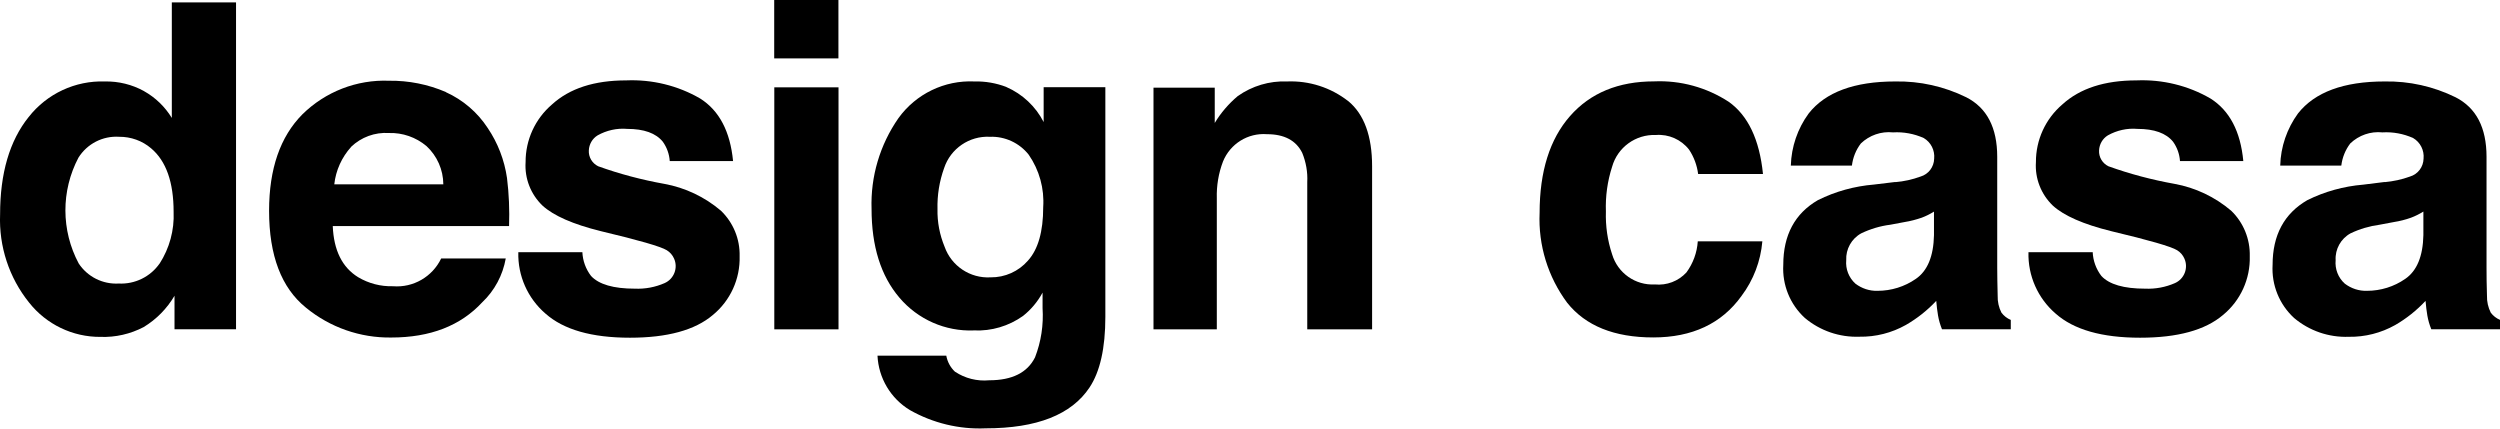
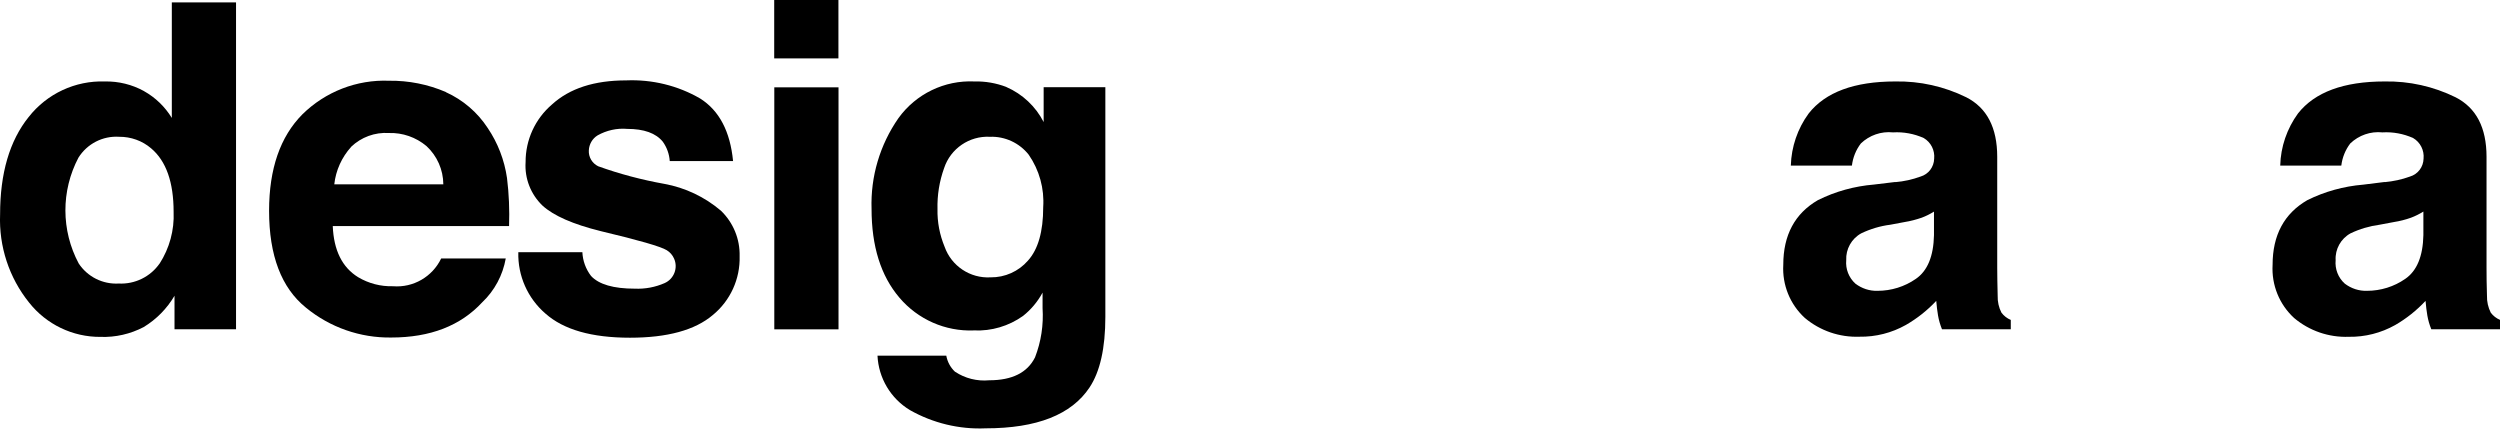
<svg xmlns="http://www.w3.org/2000/svg" id="_レイヤー_2" viewBox="0 0 278.35 47.71">
  <g id="_右">
    <path d="M16.04,10.15c1.27.71,2.33,1.74,3.09,2.98V.27h7.15v36.39h-6.85v-3.73c-.84,1.43-2.02,2.63-3.44,3.49-1.48.77-3.13,1.15-4.8,1.09-3.1.02-6.03-1.39-7.95-3.82C1.01,30.92-.13,27.43.01,23.88.01,19.28,1.07,15.67,3.19,13.03c2.04-2.6,5.19-4.07,8.49-3.96,1.52-.03,3.02.34,4.35,1.07ZM17.77,29.35c1.1-1.71,1.65-3.72,1.56-5.76,0-3.3-.83-5.66-2.5-7.07-.99-.85-2.26-1.3-3.56-1.29-1.83-.12-3.57.78-4.54,2.33-1.94,3.69-1.93,8.09.03,11.77.98,1.49,2.68,2.34,4.46,2.24,1.8.09,3.52-.75,4.55-2.23h0Z" />
    <path d="M49.64,10.26c1.9.86,3.52,2.24,4.66,3.99,1.13,1.67,1.86,3.57,2.15,5.57.22,1.77.29,3.56.23,5.35h-19.63c.11,2.7,1.05,4.6,2.82,5.69,1.17.7,2.52,1.05,3.89,1.01,2.25.18,4.38-1.05,5.36-3.09h7.19c-.33,1.86-1.24,3.57-2.61,4.87-2.42,2.62-5.8,3.93-10.14,3.93-3.46.05-6.82-1.13-9.49-3.32-2.74-2.21-4.11-5.81-4.11-10.79,0-4.67,1.24-8.25,3.71-10.74,2.56-2.52,6.05-3.88,9.64-3.74,2.18-.03,4.34.4,6.34,1.26ZM39.1,16.35c-1.05,1.16-1.71,2.62-1.88,4.17h12.14c-.01-1.62-.69-3.16-1.88-4.26-1.17-.98-2.66-1.5-4.18-1.45-1.56-.1-3.08.46-4.21,1.54h0Z" />
    <path d="M64.84,28.06c.04.97.38,1.9.97,2.67.88.94,2.5,1.41,4.87,1.41,1.14.05,2.27-.16,3.32-.62,1.04-.46,1.52-1.69,1.05-2.73-.17-.39-.45-.71-.81-.93-.66-.41-3.12-1.12-7.37-2.13-3.06-.76-5.22-1.7-6.47-2.84-1.31-1.26-2-3.03-1.88-4.84-.01-2.47,1.06-4.81,2.94-6.42,1.96-1.79,4.71-2.68,8.26-2.68,2.88-.12,5.74.57,8.24,2.02,2.12,1.34,3.34,3.66,3.66,6.96h-7.05c-.05-.77-.32-1.52-.77-2.15-.78-.96-2.1-1.43-3.97-1.43-1.14-.1-2.29.16-3.29.72-.59.36-.95.99-.98,1.68-.04.74.37,1.43,1.04,1.76,2.39.86,4.85,1.51,7.36,1.96,2.33.42,4.51,1.46,6.31,2.99,1.37,1.32,2.13,3.16,2.08,5.07.07,2.52-1.03,4.94-2.98,6.54-1.99,1.69-5.07,2.53-9.23,2.53-4.25,0-7.38-.89-9.4-2.68-1.99-1.71-3.1-4.22-3.03-6.84h7.14Z" />
    <path d="M93.35,6.5h-7.15V0h7.15v6.5ZM86.21,9.72h7.15v26.95h-7.15V9.72Z" />
    <path d="M112.05,9.69c1.79.78,3.26,2.16,4.15,3.9v-3.88h6.87v25.57c0,3.48-.59,6.1-1.76,7.86-2.01,3.03-5.87,4.55-11.57,4.55-2.94.13-5.87-.58-8.43-2.03-2.14-1.29-3.49-3.56-3.61-6.06h7.66c.12.68.46,1.31.96,1.78,1.13.75,2.48,1.09,3.83.96,2.54,0,4.24-.85,5.09-2.55.68-1.75.96-3.62.84-5.49v-1.72c-.54,1-1.28,1.89-2.18,2.6-1.59,1.13-3.51,1.7-5.46,1.61-3.18.13-6.24-1.22-8.3-3.65-2.07-2.43-3.1-5.72-3.1-9.88-.12-3.6.93-7.14,2.99-10.1,1.95-2.71,5.14-4.25,8.47-4.09,1.21-.03,2.41.18,3.54.61ZM114.45,29.02c1.13-1.25,1.7-3.23,1.7-5.95.14-2.07-.43-4.13-1.61-5.84-1.04-1.32-2.65-2.06-4.32-2-2.29-.12-4.38,1.31-5.1,3.48-.53,1.47-.78,3.02-.74,4.58-.03,1.43.24,2.85.79,4.18.76,2.15,2.85,3.54,5.12,3.41,1.6.02,3.12-.66,4.17-1.87h0Z" />
-     <path d="M150.12,11.26c1.76,1.46,2.65,3.88,2.65,7.26v18.15h-7.22v-16.39c.06-1.12-.14-2.23-.56-3.26-.69-1.39-2-2.08-3.93-2.08-2.12-.16-4.09,1.07-4.89,3.04-.5,1.31-.73,2.7-.69,4.1v14.59h-7.05V9.76h6.82v3.93c.68-1.13,1.55-2.14,2.56-2.99,1.6-1.13,3.53-1.71,5.49-1.63,2.46-.1,4.87.67,6.81,2.19Z" />
-     <path d="M189.07,19.38c-.12-.97-.47-1.91-1.01-2.72-.88-1.13-2.27-1.74-3.69-1.63-2.25-.09-4.27,1.37-4.88,3.54-.52,1.61-.75,3.29-.69,4.98-.05,1.62.18,3.23.69,4.76.62,2.09,2.59,3.48,4.76,3.36,1.32.13,2.62-.36,3.52-1.34.74-1.01,1.18-2.21,1.26-3.46h7.19c-.19,2.21-.99,4.31-2.32,6.08-2.21,3.08-5.49,4.62-9.83,4.62s-7.53-1.29-9.58-3.86c-2.14-2.88-3.23-6.41-3.07-10,0-4.62,1.13-8.22,3.39-10.79,2.26-2.57,5.38-3.86,9.36-3.86,2.94-.13,5.84.67,8.3,2.27,2.15,1.52,3.43,4.2,3.82,8.04h-7.22Z" />
    <path d="M211.02,20.28c.96-.08,1.91-.29,2.81-.62.89-.26,1.5-1.07,1.52-2,.09-.92-.36-1.82-1.16-2.29-1.07-.48-2.25-.7-3.42-.63-1.32-.14-2.63.32-3.58,1.23-.55.72-.89,1.57-1,2.47h-6.8c.06-2.09.75-4.12,1.99-5.81,1.87-2.37,5.08-3.56,9.64-3.56,2.74-.05,5.44.55,7.9,1.76,2.3,1.17,3.45,3.38,3.45,6.63v12.36c0,.86.02,1.9.05,3.11-.02.65.12,1.3.42,1.88.27.36.63.64,1.04.81v1.04h-7.66c-.2-.49-.35-1.01-.44-1.53-.08-.48-.15-1.02-.2-1.63-.99,1.06-2.13,1.96-3.38,2.68-1.58.89-3.36,1.34-5.17,1.31-2.22.08-4.38-.66-6.08-2.09-1.65-1.51-2.53-3.69-2.4-5.92,0-3.31,1.29-5.71,3.86-7.2,1.95-.97,4.06-1.55,6.23-1.73l2.41-.29ZM215.33,23.56c-.43.27-.89.5-1.37.68-.62.21-1.25.38-1.89.48l-1.6.3c-1.12.14-2.22.47-3.24.96-1.08.59-1.73,1.76-1.67,2.99-.09.98.29,1.95,1.02,2.61.71.54,1.58.83,2.47.8,1.52,0,3.01-.46,4.26-1.33,1.3-.89,1.97-2.52,2.02-4.87v-2.62Z" />
-     <path d="M233,28.06c.04.97.38,1.9.97,2.67.88.94,2.5,1.41,4.87,1.41,1.14.05,2.27-.16,3.32-.62,1.04-.46,1.52-1.69,1.05-2.73-.17-.39-.45-.71-.81-.93-.66-.41-3.12-1.12-7.37-2.13-3.06-.76-5.22-1.7-6.47-2.84-1.31-1.26-2-3.03-1.88-4.84-.01-2.47,1.06-4.81,2.94-6.42,1.96-1.79,4.71-2.68,8.26-2.68,2.88-.12,5.74.57,8.24,2.02,2.12,1.34,3.34,3.66,3.65,6.96h-7.05c-.05-.77-.32-1.52-.77-2.15-.78-.96-2.1-1.43-3.97-1.43-1.14-.1-2.29.16-3.29.72-.59.36-.95.99-.98,1.68-.04.74.37,1.43,1.04,1.76,2.39.86,4.85,1.51,7.36,1.96,2.33.42,4.51,1.46,6.31,2.99,1.37,1.32,2.12,3.16,2.07,5.07.07,2.52-1.03,4.94-2.98,6.54-1.99,1.69-5.06,2.53-9.23,2.53-4.24,0-7.38-.89-9.4-2.68-1.99-1.71-3.1-4.22-3.03-6.84h7.14Z" />
    <path d="M265.51,20.28c.96-.09,1.91-.29,2.81-.62.89-.26,1.5-1.07,1.52-2,.09-.92-.36-1.82-1.16-2.29-1.07-.48-2.25-.7-3.42-.63-1.32-.14-2.63.32-3.58,1.23-.55.72-.89,1.57-1,2.47h-6.8c.05-2.09.75-4.12,1.98-5.81,1.87-2.37,5.08-3.56,9.64-3.56,2.74-.05,5.44.55,7.9,1.76,2.3,1.17,3.45,3.38,3.45,6.63v12.36c0,.86.01,1.9.05,3.11-.02.65.13,1.3.42,1.88.27.36.63.64,1.04.81v1.04h-7.66c-.2-.49-.35-1.01-.44-1.53-.08-.48-.15-1.02-.2-1.63-.99,1.06-2.13,1.97-3.38,2.69-1.58.89-3.36,1.34-5.17,1.31-2.22.08-4.38-.66-6.08-2.09-1.65-1.51-2.53-3.69-2.4-5.92,0-3.31,1.29-5.71,3.86-7.2,1.95-.97,4.06-1.55,6.23-1.73l2.42-.3ZM269.81,23.56c-.43.27-.89.5-1.37.68-.62.22-1.25.38-1.89.48l-1.6.3c-1.12.15-2.22.47-3.24.96-1.08.59-1.73,1.76-1.66,2.99-.09.98.28,1.95,1.02,2.61.71.54,1.58.83,2.47.8,1.52,0,3.01-.46,4.26-1.33,1.3-.89,1.97-2.52,2.02-4.87v-2.62Z" />
  </g>
</svg>